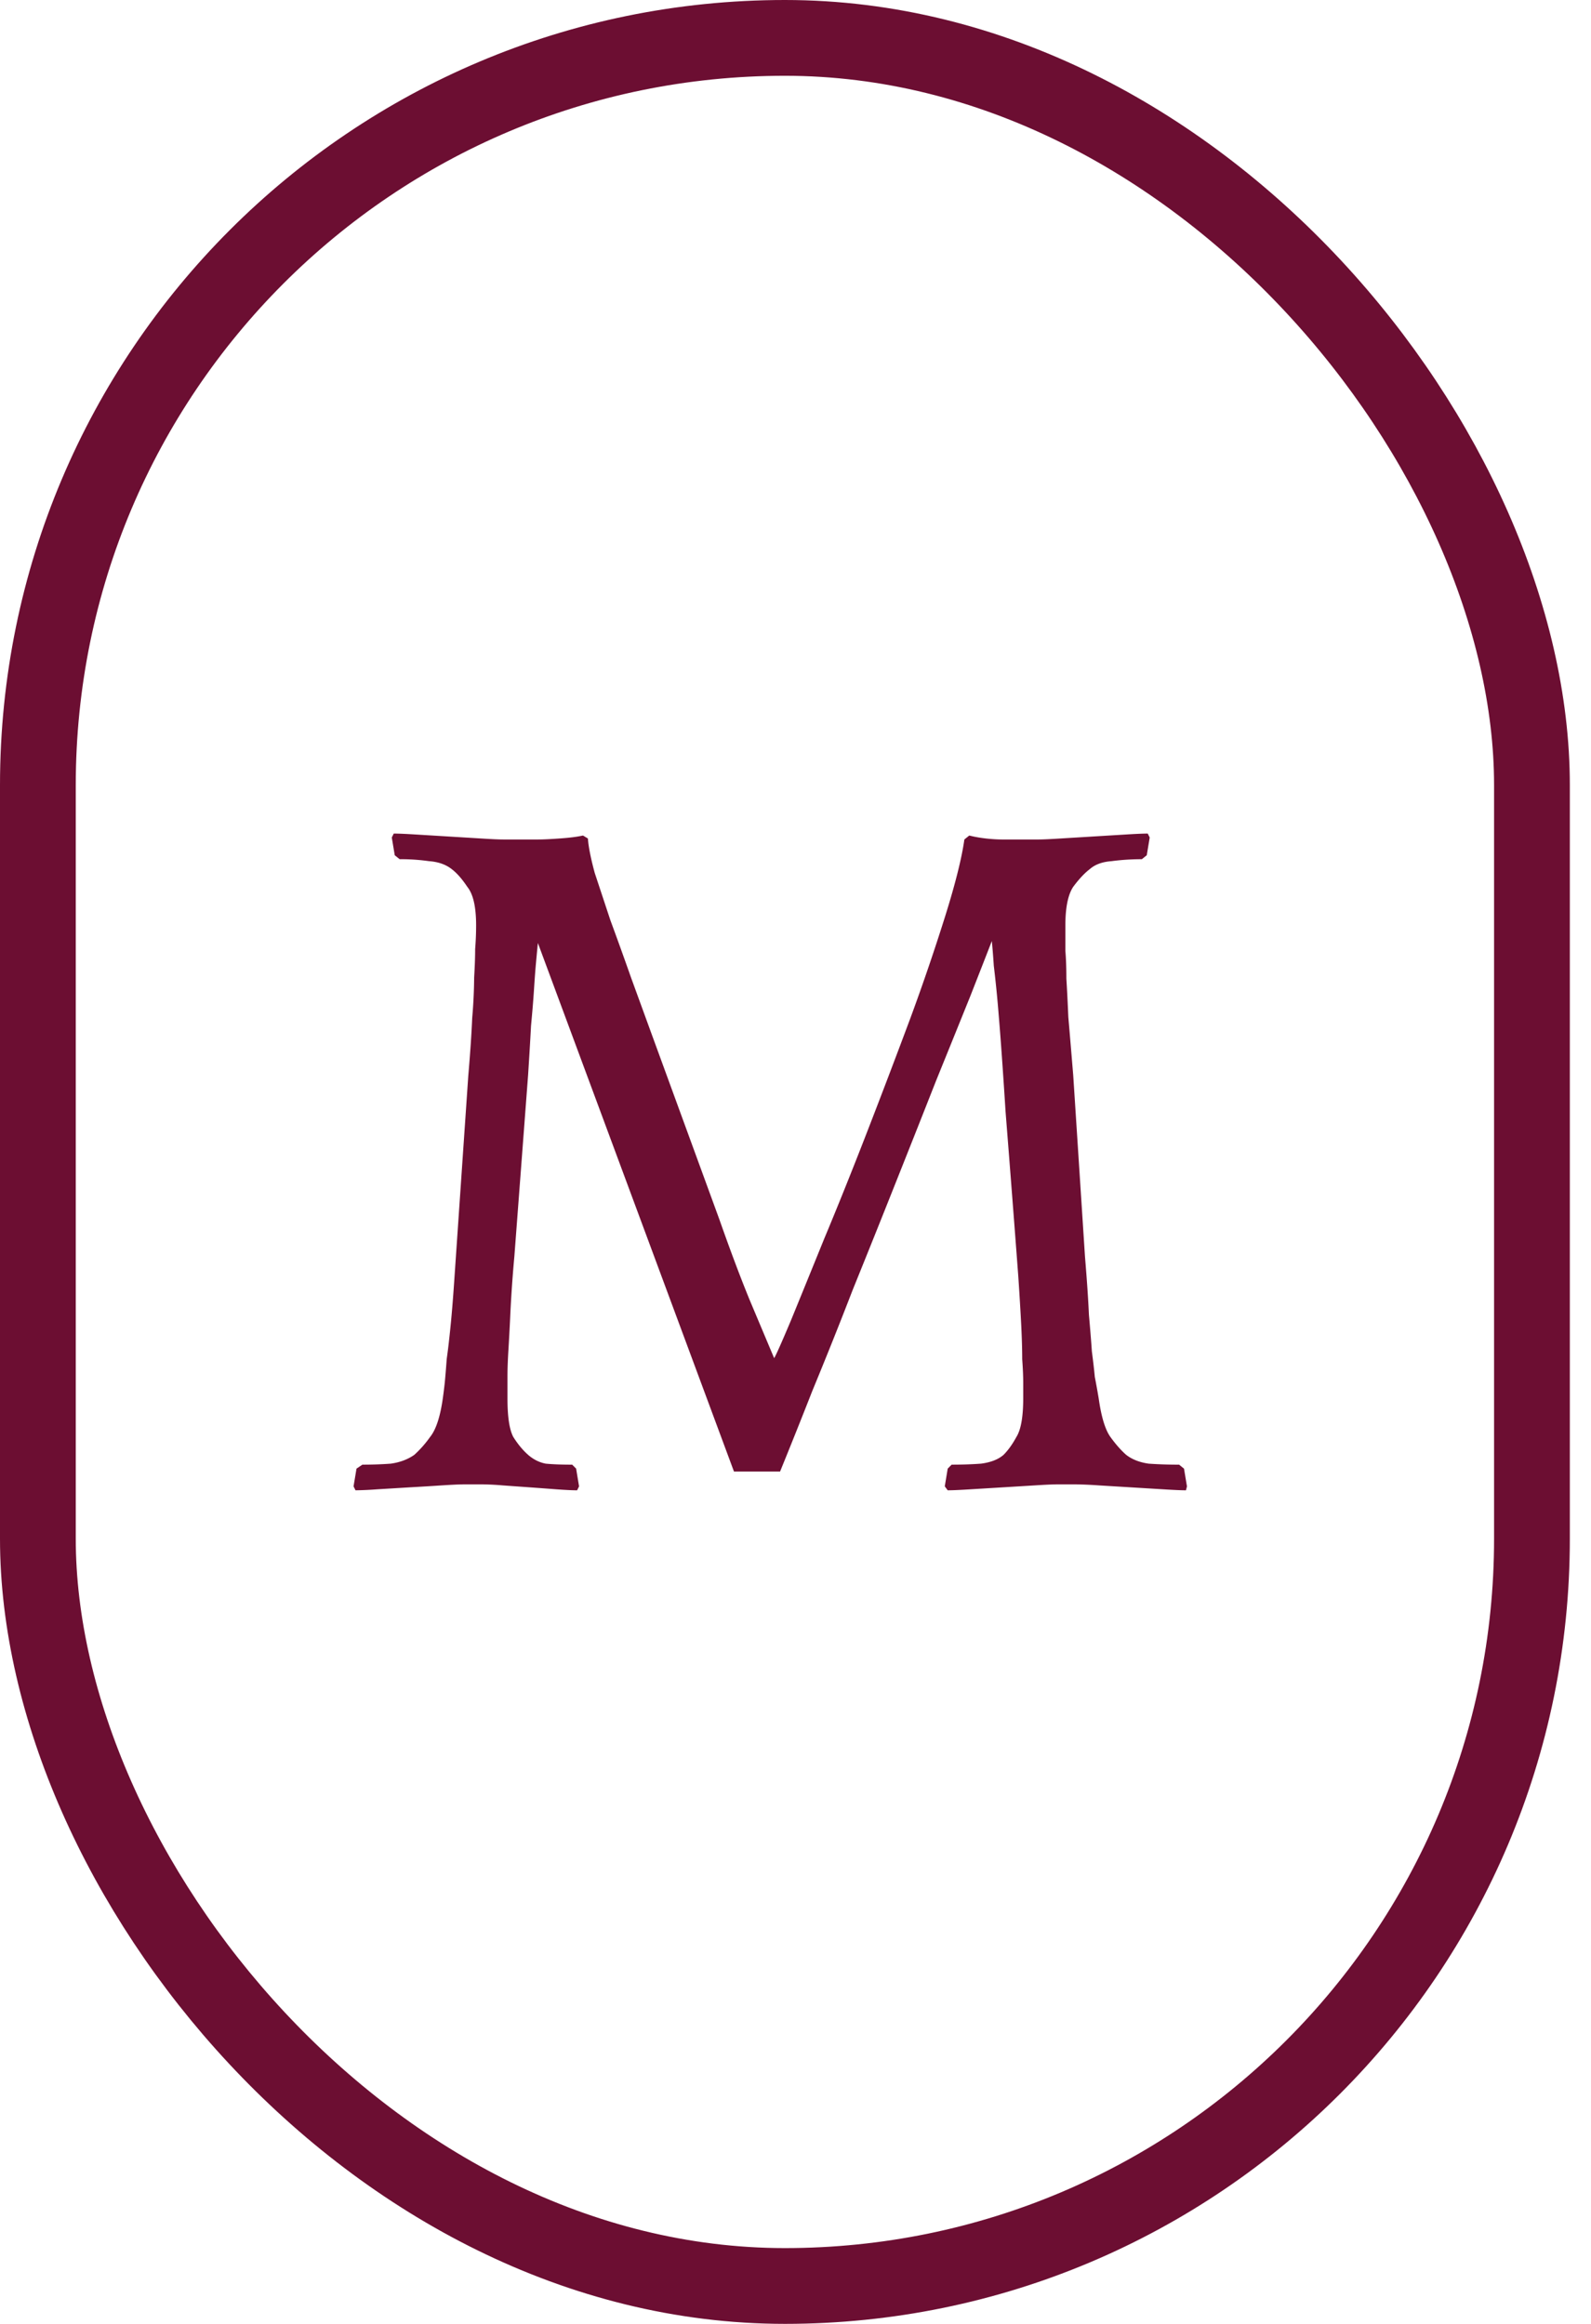
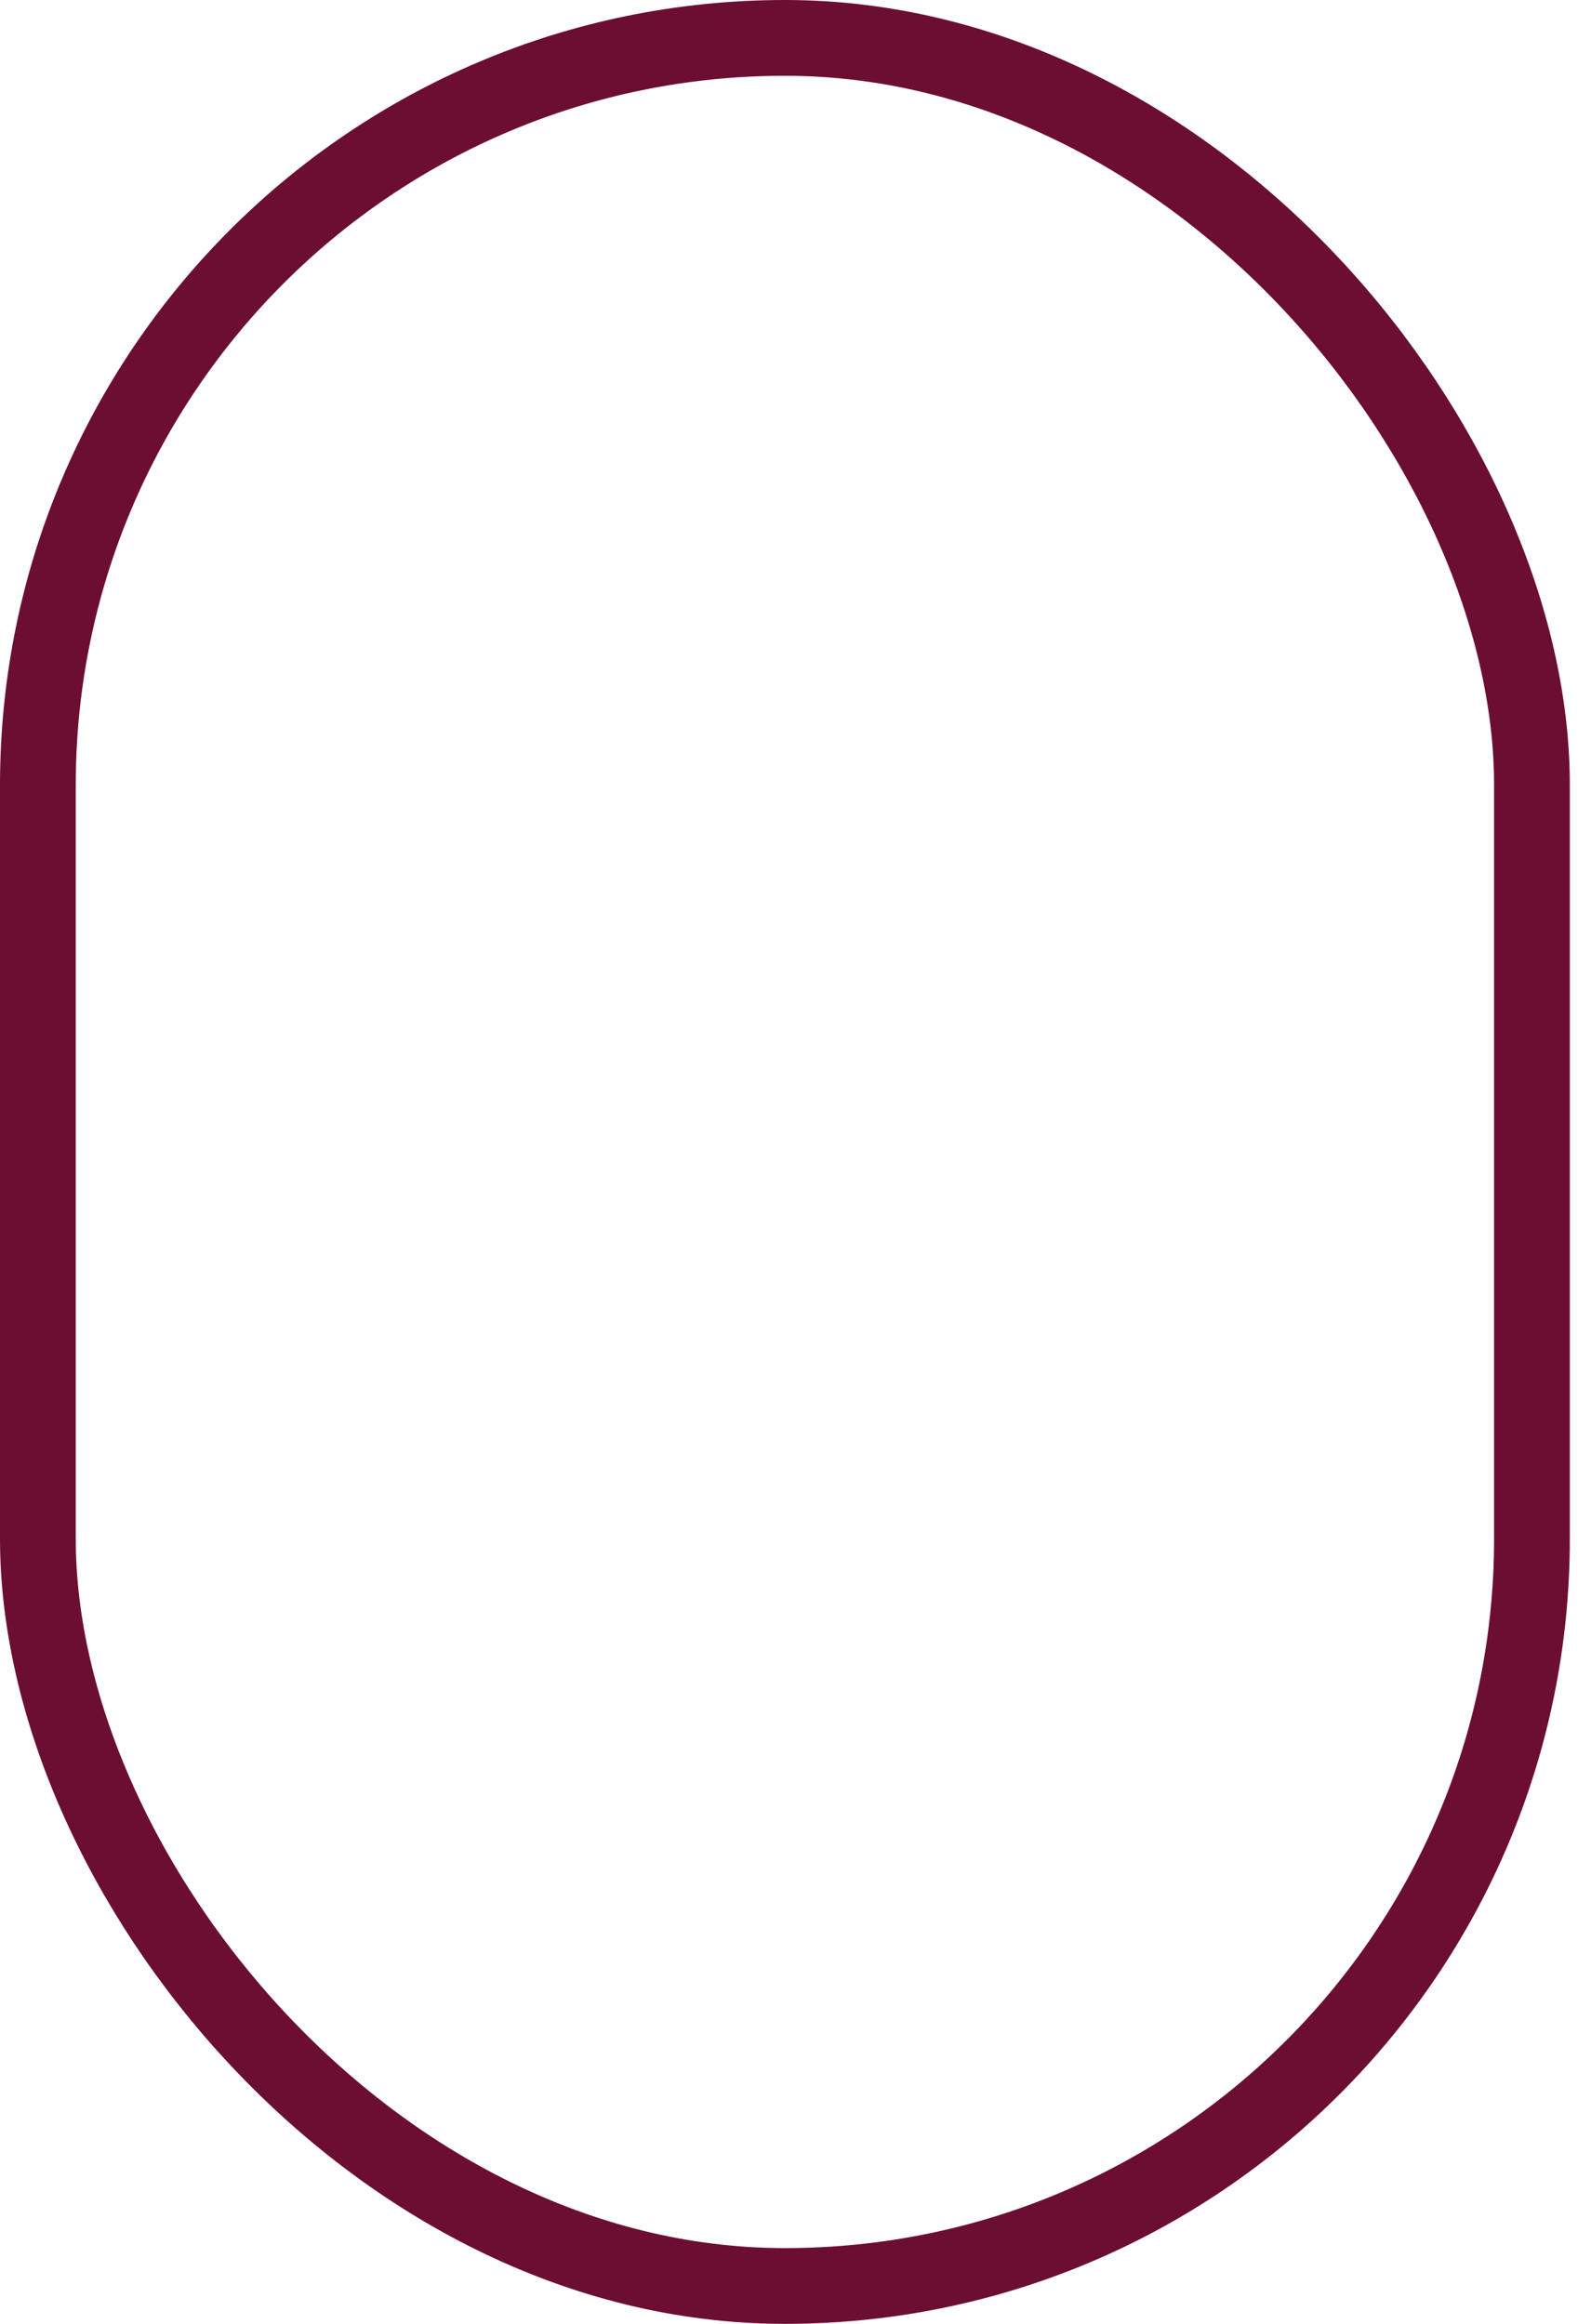
<svg xmlns="http://www.w3.org/2000/svg" width="63" height="92" fill="none">
  <rect width="59.162" height="89" x="1.5" y="1.5" stroke="#6C0E32" stroke-width="3" rx="29.581" />
-   <path fill="#6C0E32" d="M46.961 59q-.272 0-.893-.039l-1.28-.078-1.282-.078a16 16 0 0 0-.893-.04h-.738q-.27 0-.893.04l-1.28.078-1.282.078q-.621.039-.893.039l-.116-.156.116-.703.155-.156q.621 0 1.165-.04.582-.077.893-.35.272-.274.505-.703.271-.43.272-1.523v-.624q0-.39-.04-.937 0-.547-.038-1.328-.039-.78-.117-1.951a1553 1553 0 0 0-.504-6.52q-.156-2.46-.272-3.826a48 48 0 0 0-.194-1.952q-.039-.585-.078-.976-.272.703-.854 2.186-.582 1.444-1.359 3.358-.737 1.874-1.592 4.02-.853 2.148-1.708 4.256a181 181 0 0 1-1.592 3.982 258 258 0 0 1-1.28 3.201h-1.825l-7.765-20.925q-.039.39-.078.82t-.078 1.054q-.038.586-.116 1.406-.04.78-.116 1.952l-.544 7.183a53 53 0 0 0-.155 2.186 90 90 0 0 1-.078 1.483q-.039.625-.039 1.054v.898q0 1.094.233 1.523.271.429.583.703.31.273.698.35.427.04 1.049.04l.155.156.116.703-.077.156q-.271 0-.816-.039-.504-.039-1.048-.078l-1.087-.078a11 11 0 0 0-.776-.04h-.738q-.272 0-.893.04-.582.039-1.281.078l-1.281.078a14 14 0 0 1-.854.039L14 58.844l.117-.703.232-.156q.583 0 1.126-.04.544-.077.932-.35a4.3 4.3 0 0 0 .621-.703q.35-.43.505-1.523.039-.273.078-.624.038-.39.077-.937.078-.547.155-1.328.078-.78.156-1.951l.543-7.925q.117-1.367.156-2.304a20 20 0 0 0 .077-1.6q.04-.664.04-1.132.038-.47.038-.937 0-1.094-.35-1.523-.31-.468-.62-.703-.35-.273-.894-.312a8 8 0 0 0-1.164-.078l-.194-.156-.117-.703.078-.156q.271 0 .893.039l1.28.078 1.282.078q.621.04.893.04h1.359q.31 0 .854-.04.582-.039.932-.117l.194.117q.038.507.272 1.367l.62 1.873q.39 1.055.816 2.265l.854 2.342 2.64 7.222q.66 1.875 1.204 3.201l.97 2.304q.117-.195.66-1.484.544-1.328 1.32-3.24.816-1.952 1.709-4.255a374 374 0 0 0 1.708-4.49 87 87 0 0 0 1.397-4.099q.584-1.874.738-2.967l.194-.156q.31.078.66.117t.66.04H41.1q.272 0 .893-.04l1.28-.078 1.282-.078q.621-.039.893-.039l.078.156-.117.703-.194.156q-.621 0-1.203.078-.544.039-.855.312-.31.234-.66.703-.31.468-.31 1.523v1.015q.039.468.039 1.093.039.625.077 1.522.078.898.194 2.304l.466 7.183q.117 1.406.156 2.303.077.86.116 1.444.077.586.117 1.016.077.39.155.858.155 1.094.466 1.523.31.429.62.703.351.273.894.35.583.04 1.203.04l.194.156.117.703z" />
</svg>